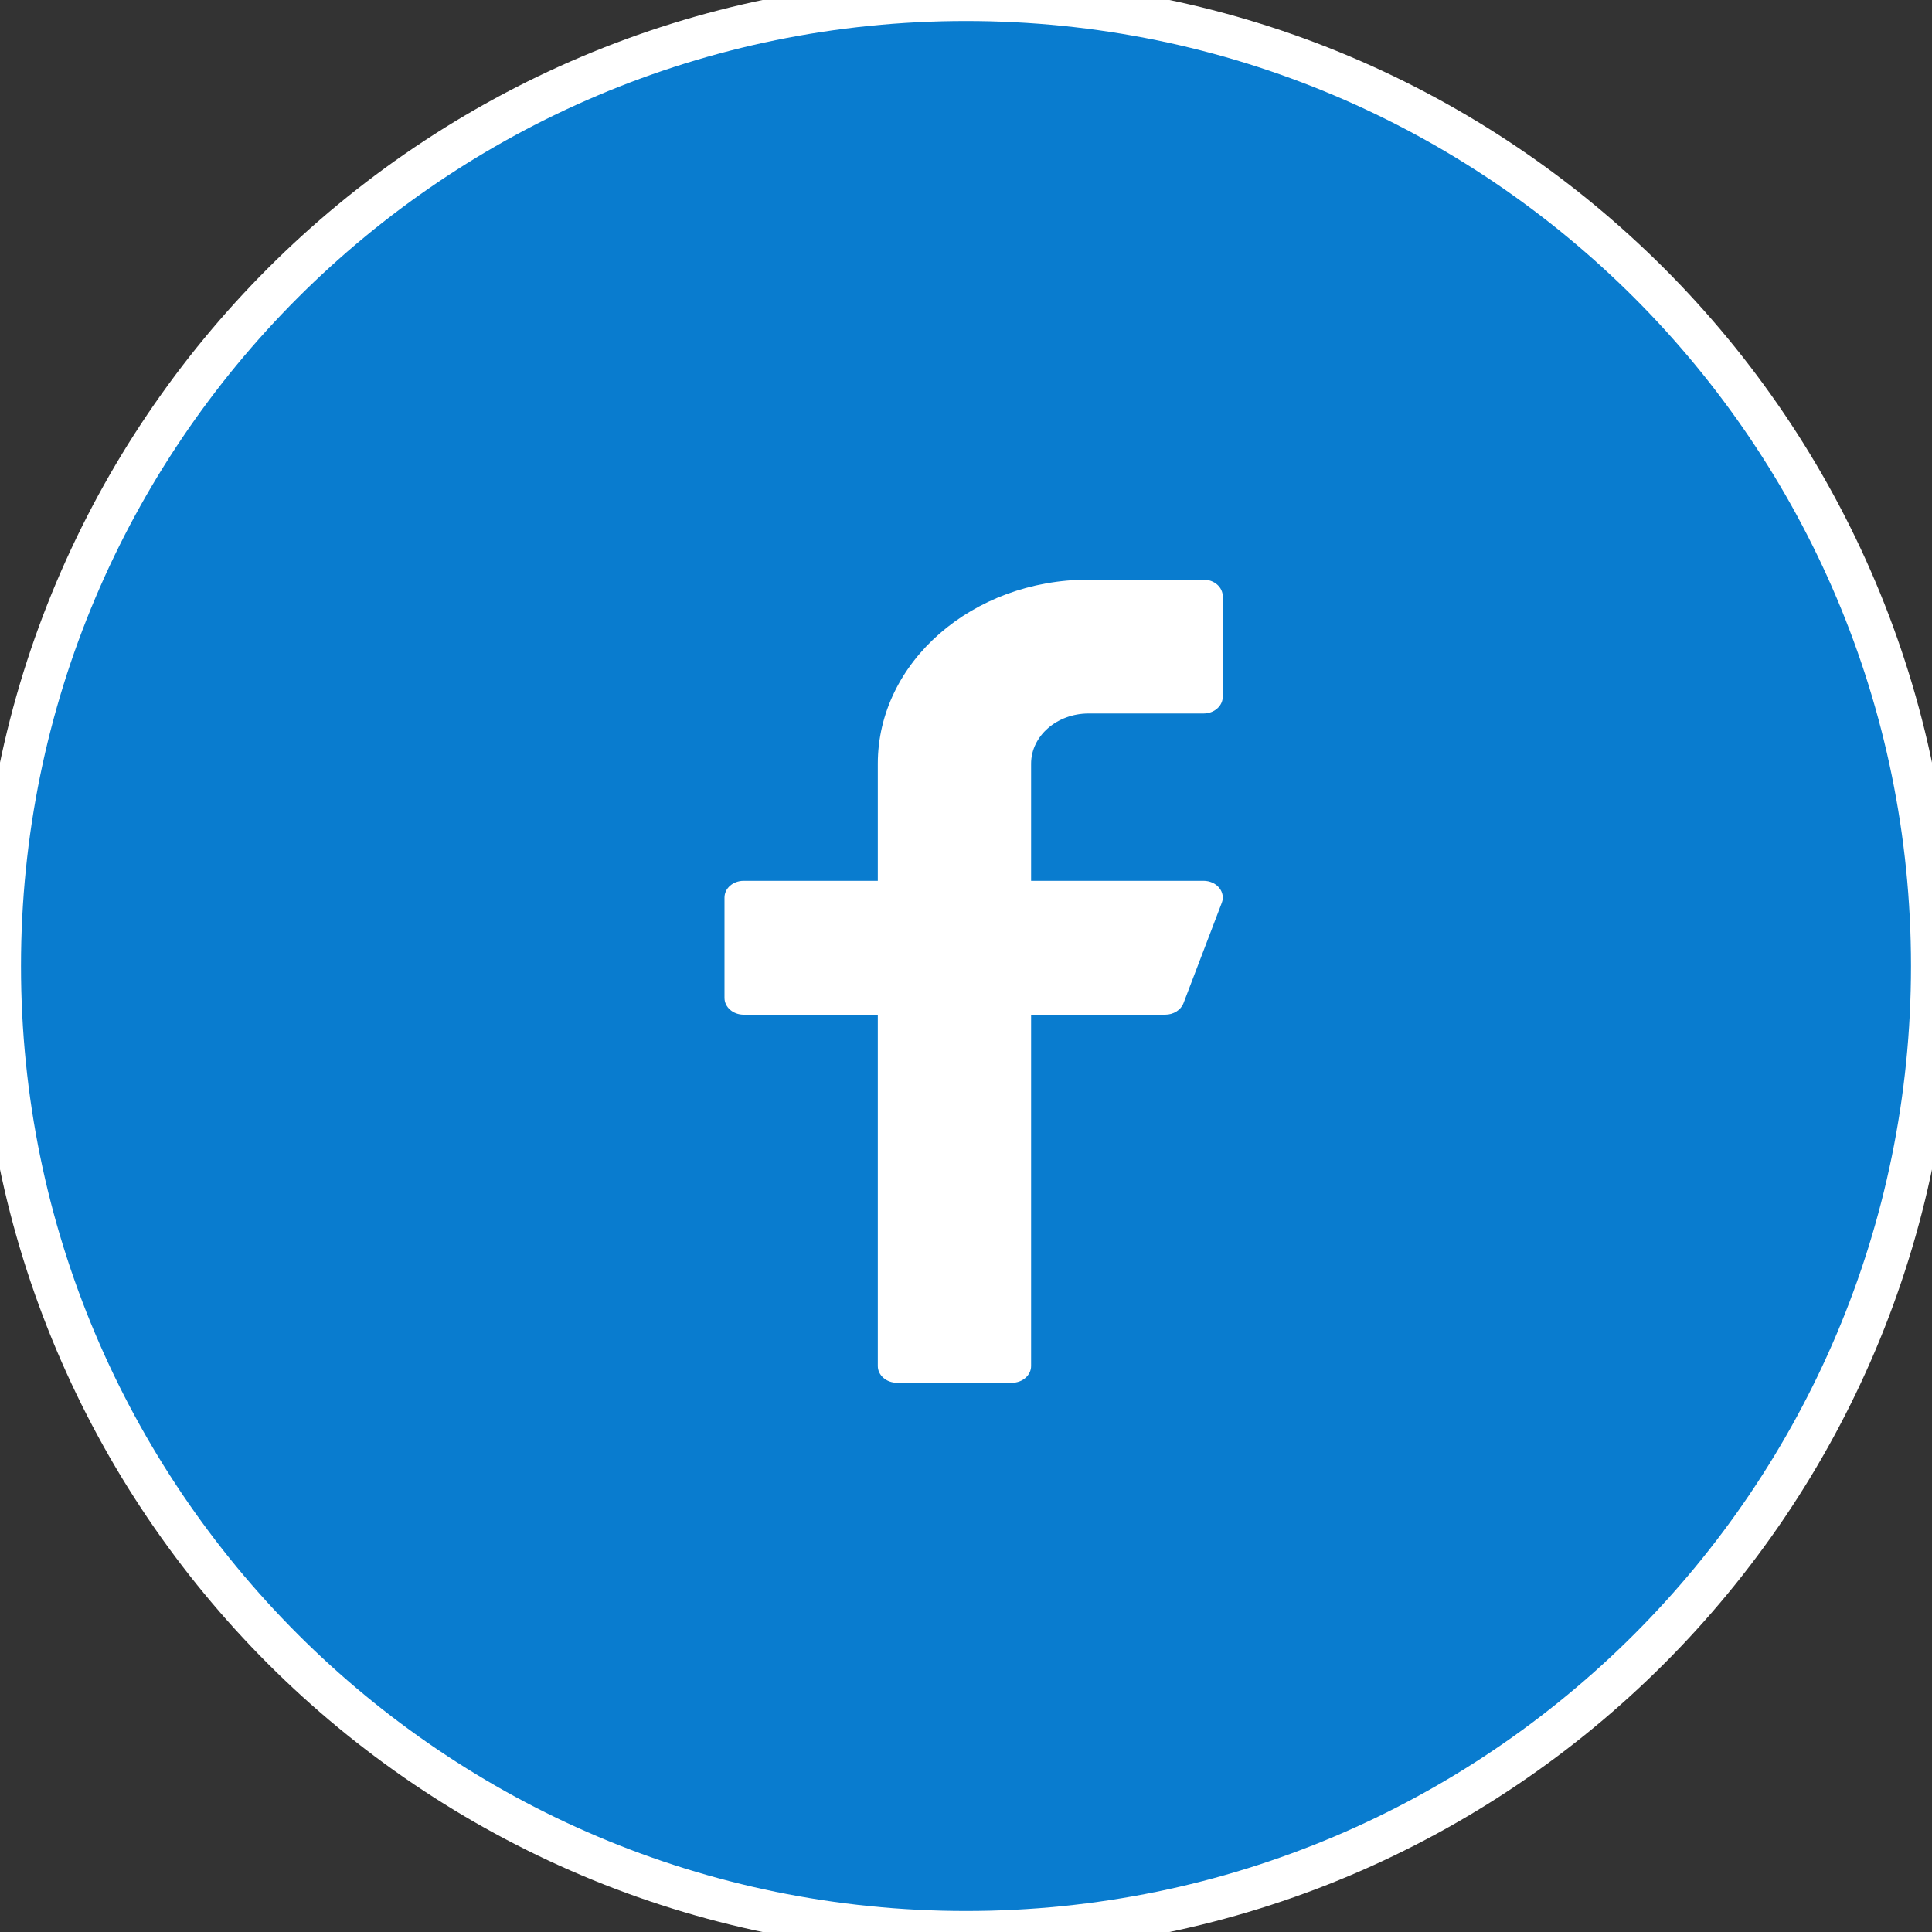
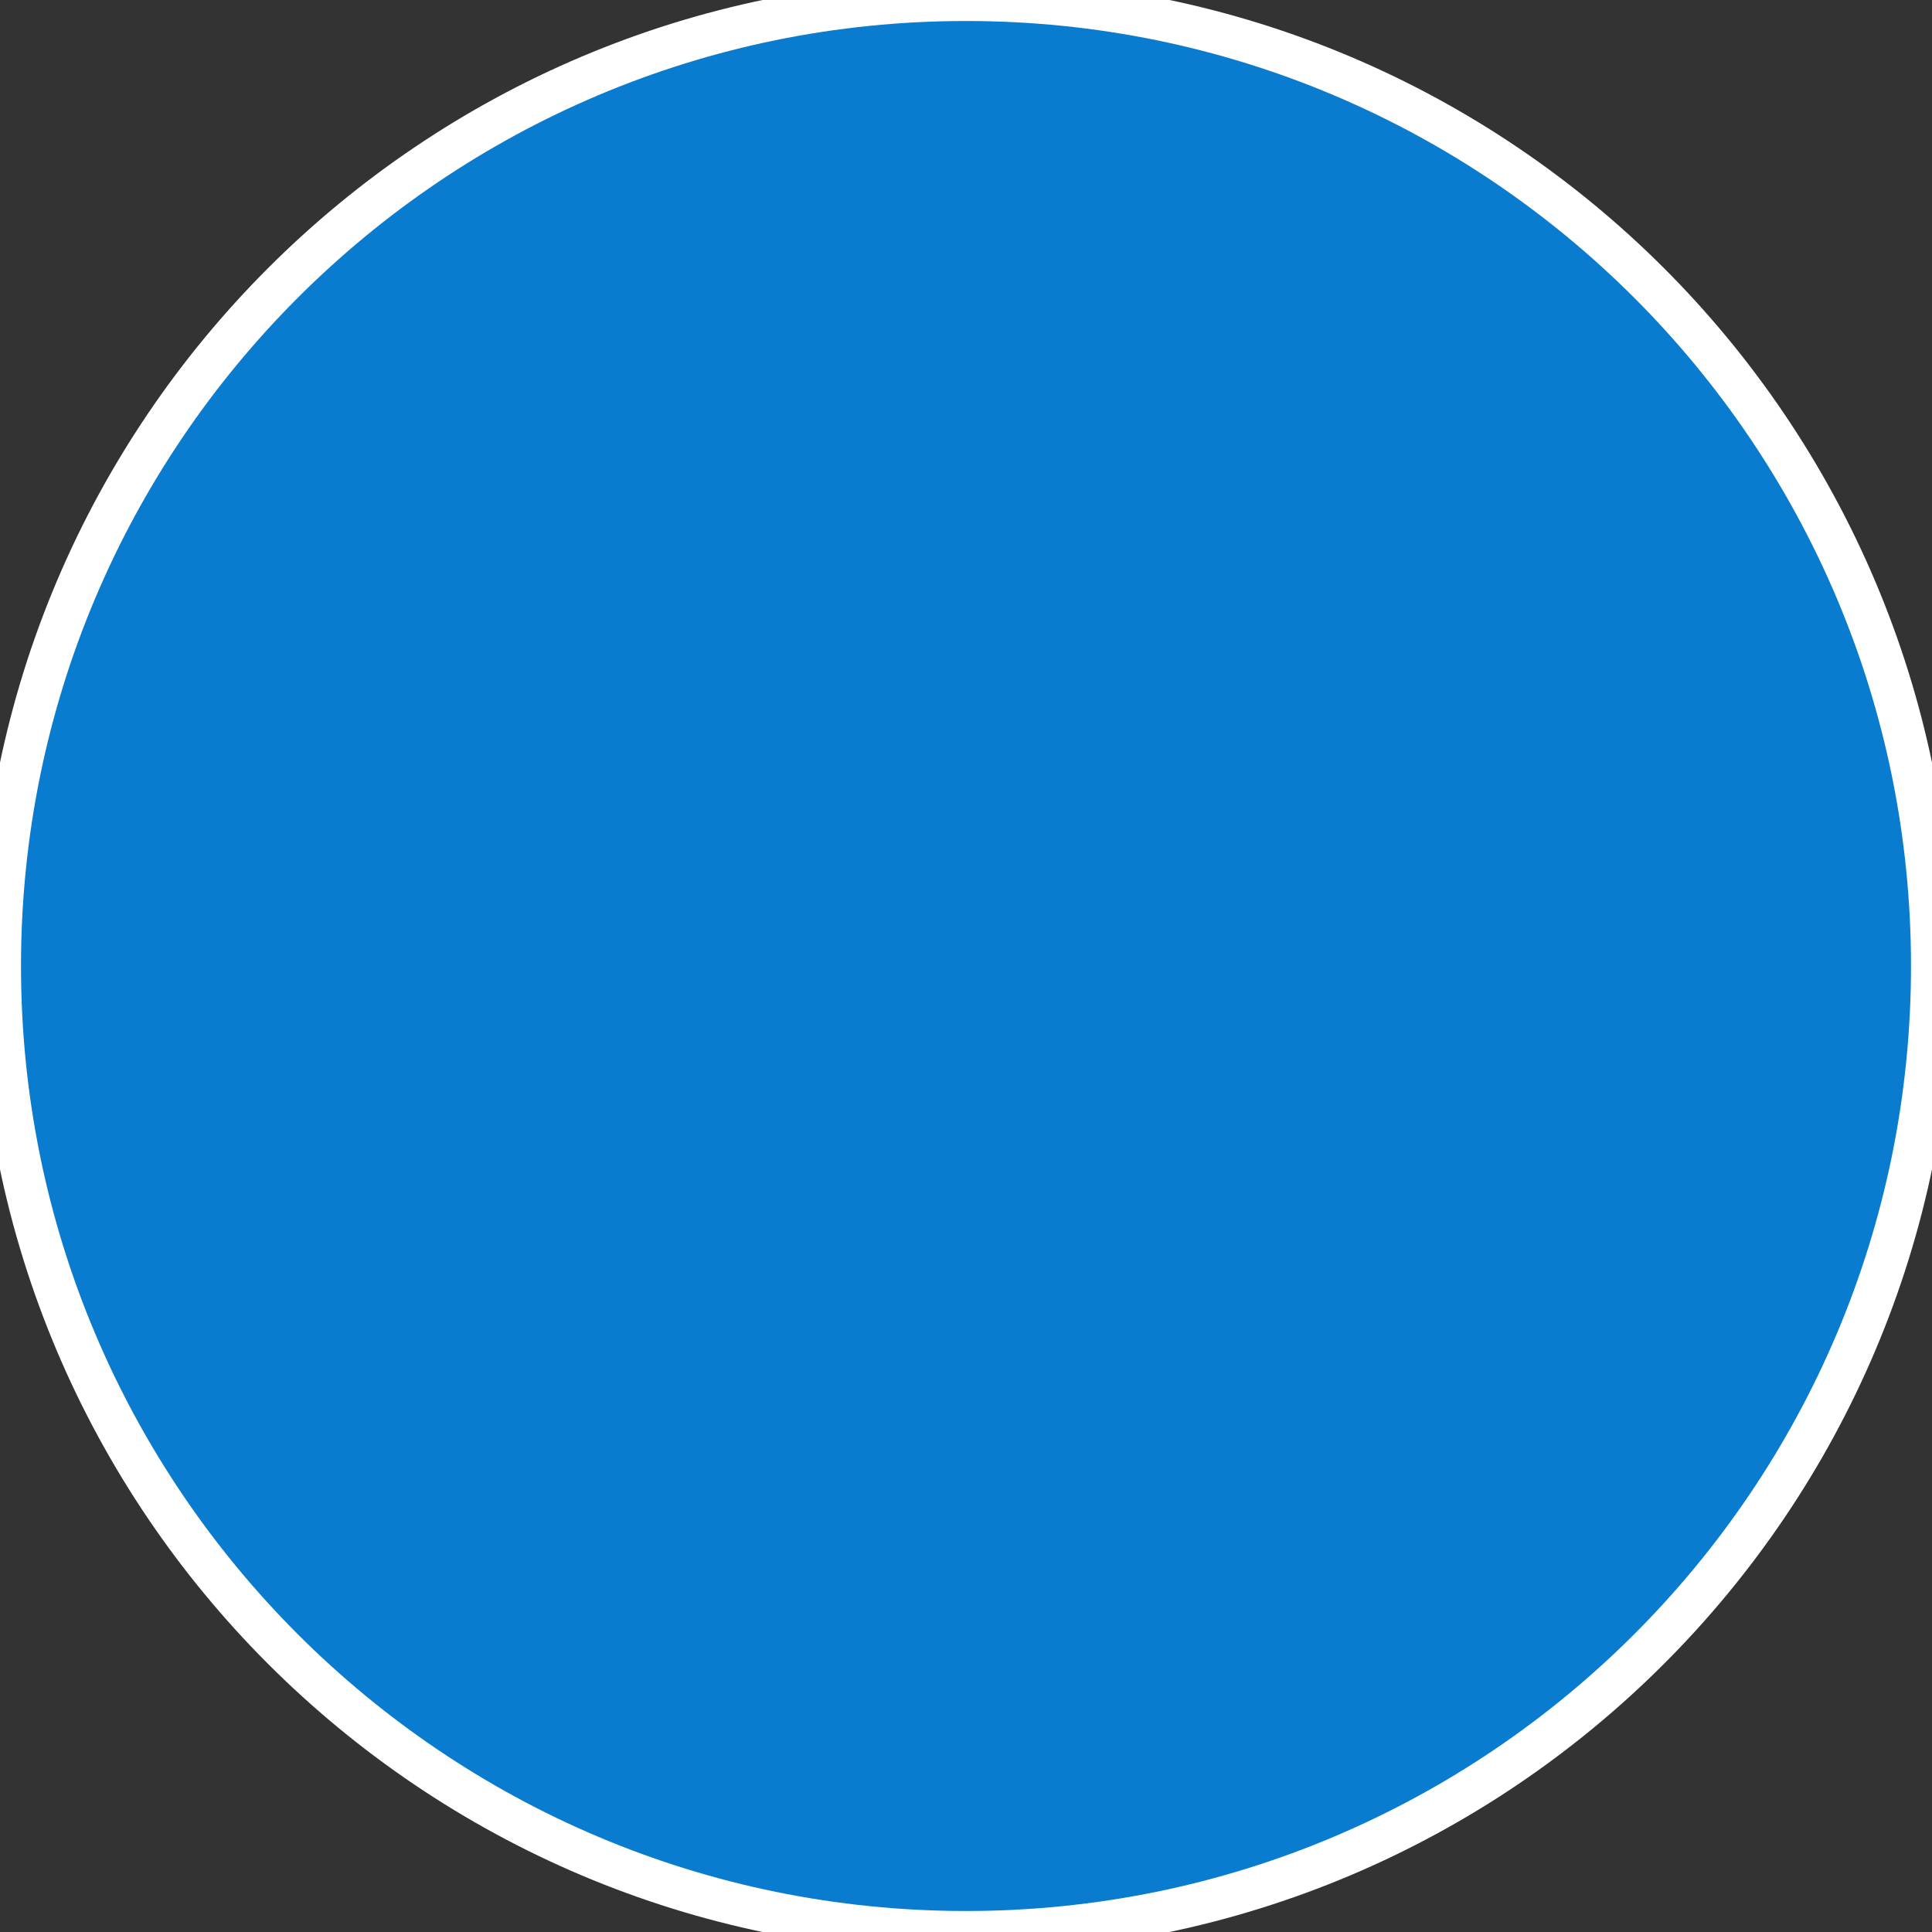
<svg xmlns="http://www.w3.org/2000/svg" width="46" height="46" viewBox="0 0 46 46" fill="none">
  <rect x="0" y="0" width="46" height="46" fill="#333333" stroke="none" />
  <g clip-path="url(#clip0_7200_10772)">
    <path fill-rule="evenodd" clip-rule="evenodd" d="M23 46C35.703 46 46 35.703 46 23C46 10.297 35.703 0 23 0C10.297 0 0 10.297 0 23C0 35.703 10.297 46 23 46Z" fill="#097CCF" stroke="white" />
-     <path d="M25.919 16.988H28.657C28.909 16.988 29.113 16.809 29.113 16.59V14.199C29.113 13.979 28.909 13.801 28.657 13.801H25.919C23.152 13.801 20.9 15.766 20.9 18.183V20.972H17.706C17.454 20.972 17.25 21.15 17.25 21.37V23.76C17.25 23.98 17.454 24.159 17.706 24.159H20.9V32.525C20.9 32.745 21.105 32.923 21.356 32.923H24.094C24.346 32.923 24.55 32.745 24.55 32.525V24.159H27.744C27.94 24.159 28.115 24.049 28.178 23.886L29.09 21.496C29.137 21.375 29.113 21.241 29.027 21.137C28.941 21.033 28.804 20.972 28.657 20.972H24.55V18.183C24.55 17.524 25.165 16.988 25.919 16.988Z" fill="white" />
  </g>
  <defs>
    <clipPath id="clip0_7200_10772">
      <rect width="46" height="46" fill="white" />
    </clipPath>
  </defs>
</svg>